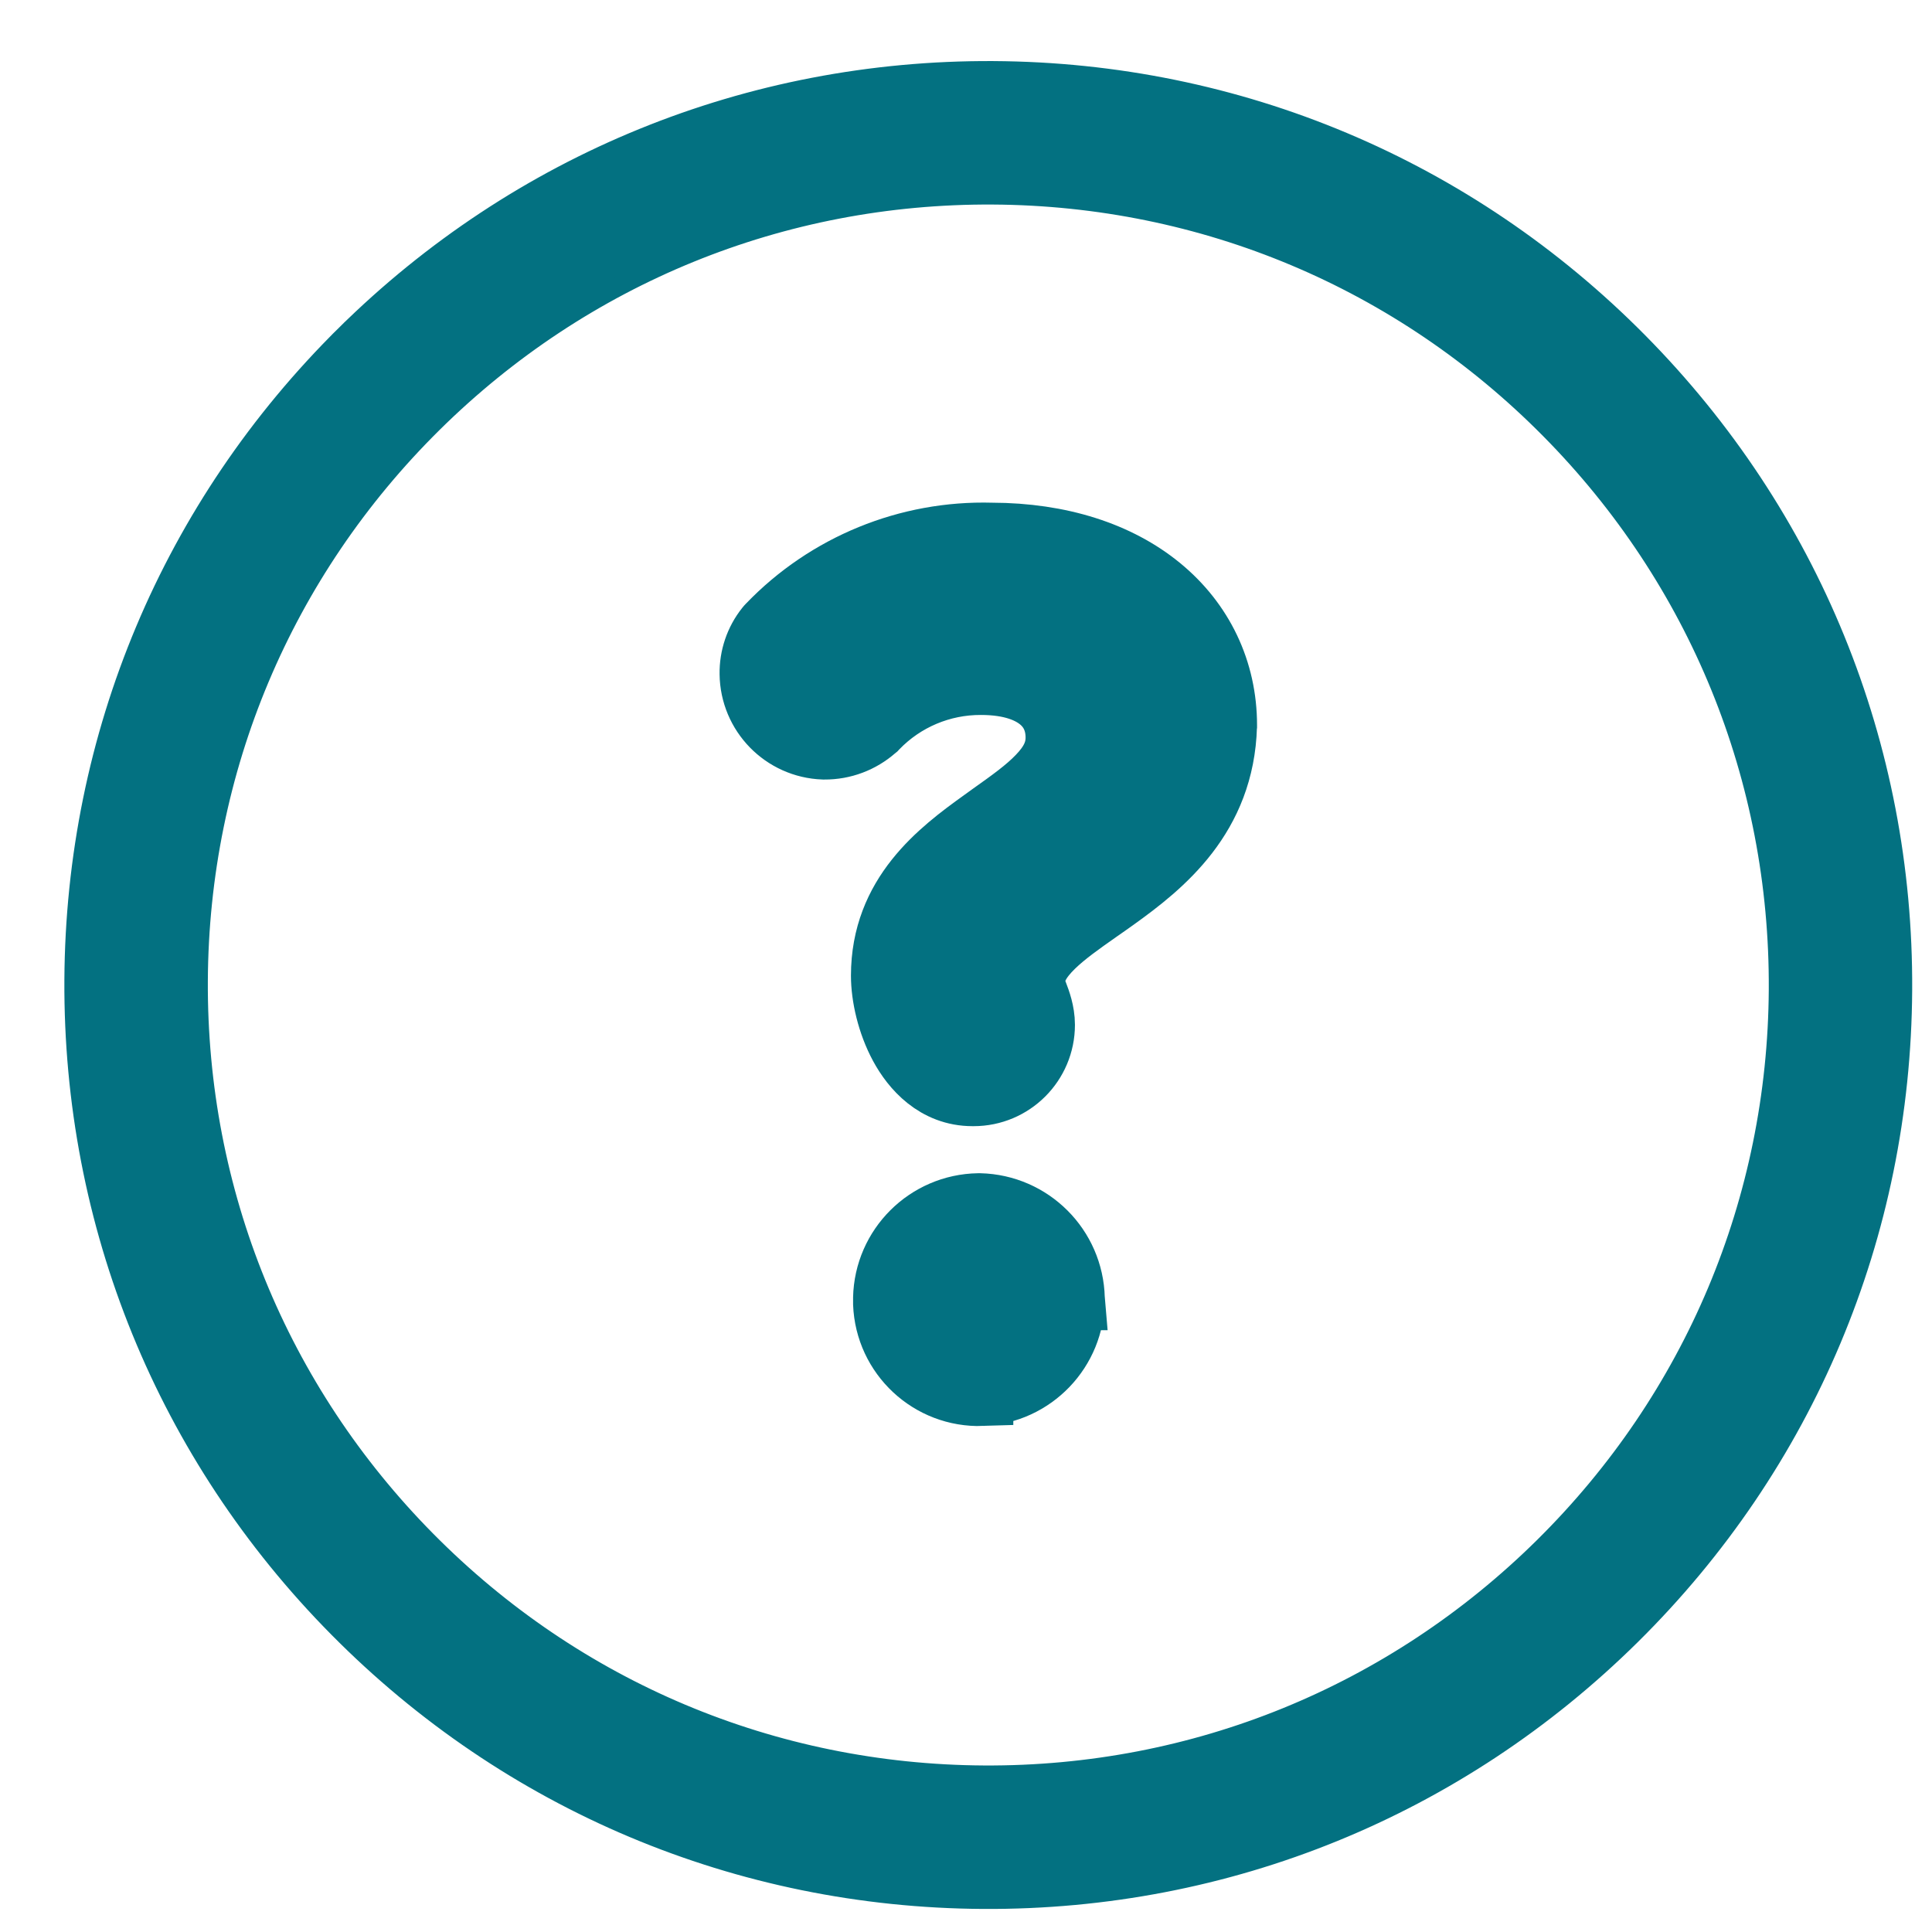
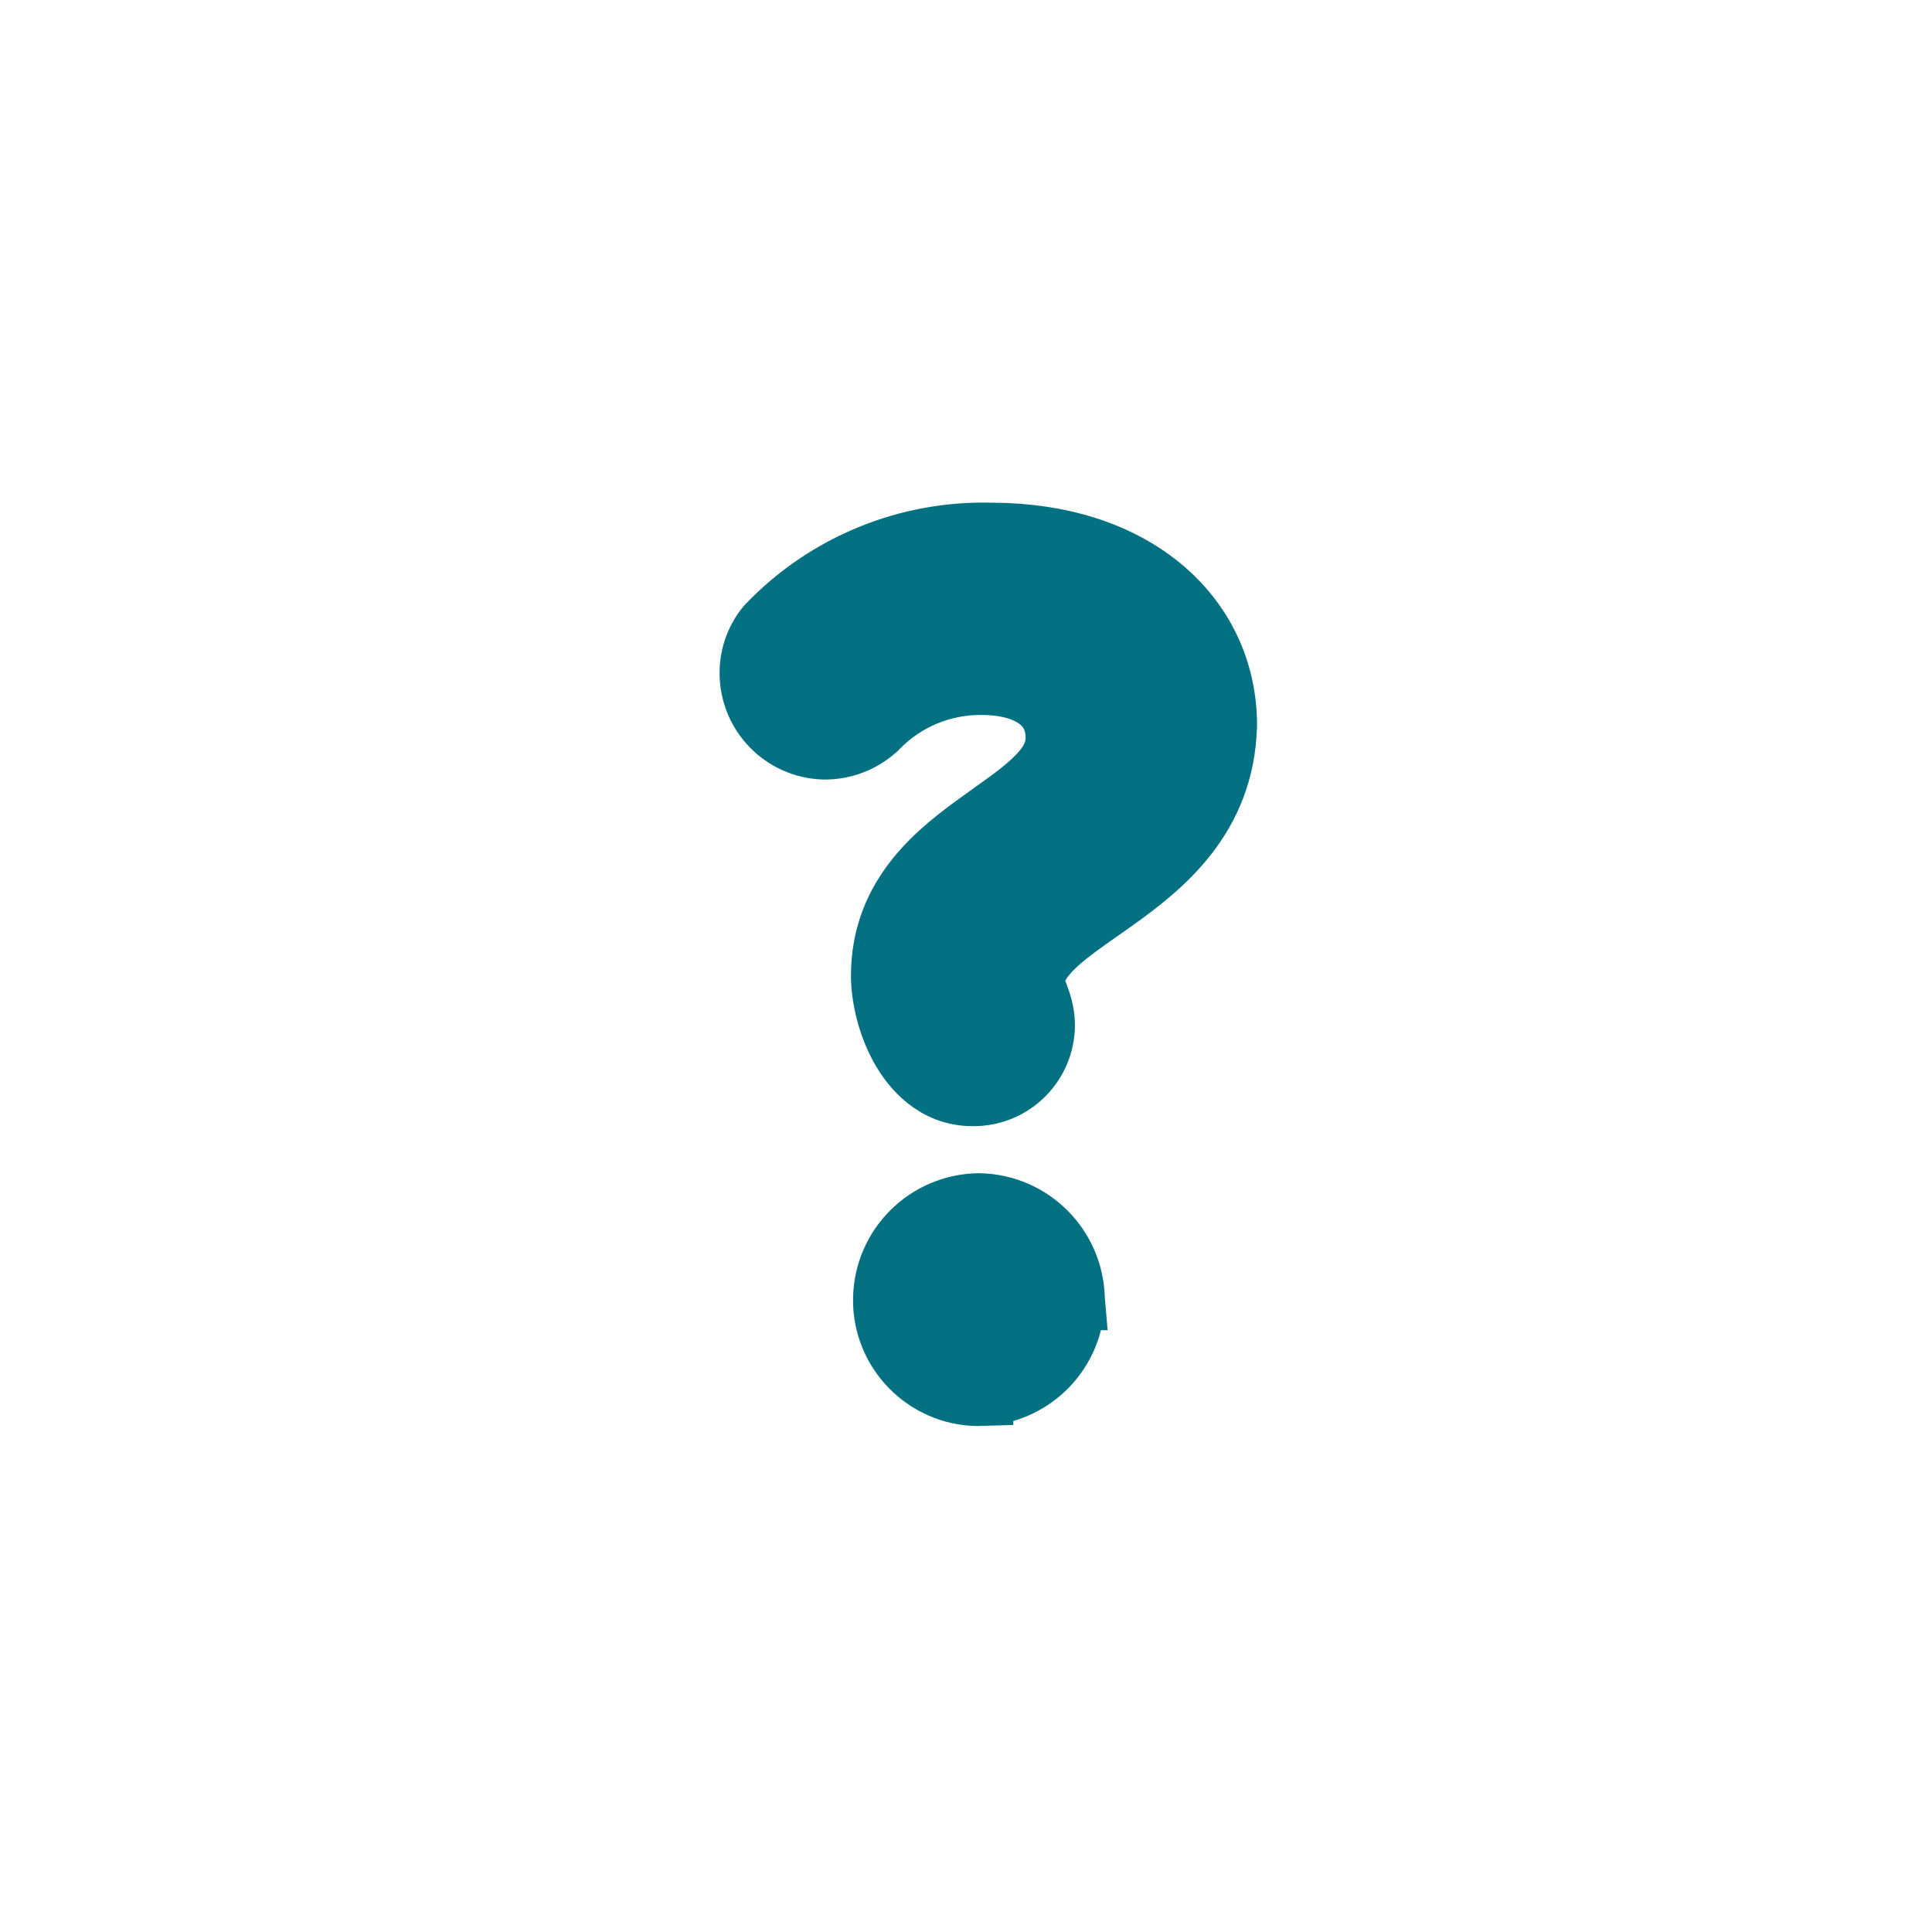
<svg xmlns="http://www.w3.org/2000/svg" width="31" height="31" viewBox="0 0 31 31" fill="none">
  <path d="M15.72 19.325L15.71 19.325L15.699 19.325C14.873 19.339 14.206 20.003 14.188 20.828C14.187 20.858 14.187 20.888 14.188 20.918C14.22 21.754 14.921 22.409 15.759 22.381L15.759 22.38C16.577 22.344 17.227 21.67 17.227 20.844H17.228L17.227 20.832C17.207 20.008 16.544 19.345 15.72 19.325Z" fill="#037181" stroke="#037181" />
  <path d="M12.3 10.066C12.131 10.278 12.042 10.543 12.046 10.813C12.054 11.459 12.567 11.985 13.213 12.008L13.221 12.008L13.229 12.008C13.529 12.01 13.817 11.901 14.041 11.704L14.057 11.691L14.071 11.676C14.508 11.223 15.111 10.969 15.74 10.972V10.972H15.742C16.233 10.972 16.533 11.104 16.703 11.253C16.87 11.398 16.956 11.597 16.956 11.834C16.956 12.058 16.864 12.248 16.658 12.461C16.465 12.662 16.212 12.842 15.904 13.061C15.859 13.094 15.812 13.127 15.764 13.162C15.074 13.657 14.154 14.353 14.154 15.656C14.154 15.986 14.251 16.421 14.449 16.787C14.641 17.143 15.011 17.57 15.605 17.57H15.605H15.605H15.605H15.605H15.605H15.605H15.605H15.605H15.605H15.605H15.605H15.605H15.605H15.605H15.605H15.605H15.606H15.606H15.606H15.606H15.606H15.606H15.606H15.606H15.606H15.606H15.606H15.606H15.606H15.606H15.606H15.606H15.606H15.606H15.606H15.606H15.606H15.606H15.606H15.606H15.606H15.606H15.606H15.606H15.606H15.606H15.607H15.607H15.607H15.607H15.607H15.607H15.607H15.607H15.607H15.607H15.607H15.607H15.607H15.607H15.607H15.607H15.607H15.607H15.607H15.607H15.607H15.607H15.607H15.607H15.607H15.607H15.607H15.607H15.607H15.607H15.607H15.607H15.607H15.607H15.607H15.608H15.608H15.608H15.608H15.608H15.608H15.608H15.608H15.608H15.608H15.608H15.608H15.608H15.608H15.608H15.608H15.608H15.608H15.608H15.608H15.608H15.608H15.608H15.608H15.608H15.608H15.608H15.608H15.608H15.608H15.608H15.609H15.609H15.609H15.609H15.609H15.609H15.609H15.609H15.609H15.609H15.609H15.609H15.609H15.609H15.609H15.609H15.609H15.609H15.609H15.609H15.609H15.609H15.609H15.609H15.609H15.609H15.609H15.609H15.61H15.61H15.61H15.61H15.61H15.61H15.61H15.61H15.61H15.61H15.61H15.61H15.61H15.61H15.61H15.61H15.61H15.61H15.61H15.61H15.61H15.61H15.61H15.61H15.61H15.61H15.61H15.61H15.61H15.61H15.61H15.611H15.611H15.611H15.611H15.611H15.611H15.611H15.611H15.611H15.611H15.611H15.611H15.611H15.611H15.611H15.611H15.611H15.611H15.611H15.611H15.611H15.611H15.611H15.611H15.611H15.611H15.611H15.611H15.611H15.611H15.611H15.611H15.611H15.612H15.612H15.612H15.612H15.612H15.612H15.612H15.612H15.612H15.612H15.612H15.612H15.612H15.612H15.612H15.612H15.612H15.612H15.612H15.612H15.612H15.612H15.612H15.612H15.612H15.612H15.612H15.613H15.613H15.613H15.613H15.613H15.613H15.613H15.613H15.613H15.613H15.613H15.613H15.613H15.613H15.613H15.613H15.613H15.613H15.613H15.613H15.613H15.613H15.613H15.613H15.613H15.613H15.613H15.613H15.613H15.614H15.614H15.614H15.614H15.614H15.614H15.614H15.614H15.614H15.614H15.614H15.614H15.614H15.614H15.614H15.614H15.614H15.614H15.614H15.614H15.614H15.614H15.614H15.614H15.614H15.614H15.614H15.614H15.614H15.614H15.614H15.614H15.614H15.615H15.615H15.615H15.615H15.615H15.615H15.615H15.615H15.615H15.615H15.615H15.615H15.615H15.615H15.615H15.615H15.615H15.615H15.615H15.615H15.615H15.615H15.615H15.615H15.615H15.615H15.616H15.616H15.616H15.616H15.616H15.616H15.616H15.616H15.616H15.616H15.616H15.616H15.616H15.616H15.616H15.616H15.616H15.616H15.616H15.616H15.616H15.616H15.616H15.616H15.616H15.616H15.616H15.616H15.616H15.617H15.617H15.617H15.617H15.617H15.617H15.617H15.617H15.617H15.617H15.617H15.617H15.617H15.617H15.617H15.617H15.617H15.617H15.617H15.617H15.617H15.617H15.617H15.617H15.617H15.617H15.617H15.617H15.617H15.617H15.617H15.618H15.618H15.618H15.618H15.618H15.618H15.618H15.618H15.618H15.618H15.618H15.618H15.618H15.618H15.618H15.618H15.618H15.618H15.618H15.618H15.618H15.618H15.618H15.618H15.618H15.618H15.618H15.618H15.618H15.619H15.619H15.619H15.619H15.619H15.619H15.619H15.619H15.619H15.619H15.619H15.619H15.619H15.619H15.619H15.619H15.619H15.619H15.619H15.619H15.619H15.619H15.619H15.619H15.619H15.619H15.62H15.62H15.62H15.62H15.62H15.62H15.62H15.62H15.62H15.62H15.62H15.62H15.62H15.62H15.62H15.62H15.62H15.62H15.62H15.62H15.62H15.62H15.62H15.62H15.62H15.62H15.62H15.62H15.62H15.62H15.62H15.621H15.621H15.621H15.621H15.621H15.621H15.621H15.621H15.621H15.621H15.621H15.621H15.621H15.621H15.621H15.621H15.621H15.621H15.621H15.621H15.621H15.621H15.621H15.621H15.621H15.621H15.621H15.621H15.622H15.622H15.622H15.622H15.622H15.622H15.622H15.622H15.622H15.622H15.622H15.622H15.622H15.622H15.622H15.622H15.622H15.622H15.622C16.244 17.57 16.748 17.066 16.748 16.444C16.748 16.234 16.677 16.051 16.64 15.953C16.638 15.947 16.636 15.942 16.634 15.937C16.612 15.88 16.6 15.847 16.592 15.818C16.585 15.792 16.585 15.784 16.585 15.784C16.585 15.587 16.673 15.406 16.905 15.181C17.099 14.994 17.34 14.824 17.632 14.619C17.715 14.561 17.802 14.501 17.892 14.436C18.665 13.883 19.628 13.105 19.669 11.651L19.67 11.644L19.67 11.637C19.67 10.757 19.293 9.973 18.616 9.419C17.947 8.871 17.013 8.568 15.912 8.566C14.566 8.528 13.265 9.06 12.331 10.031L12.315 10.048L12.3 10.066Z" fill="#037181" stroke="#037181" />
-   <path d="M6.946 6.794L6.946 6.794C9.353 4.414 12.542 3.113 15.928 3.132C19.313 3.151 22.488 4.486 24.868 6.893C27.249 9.3 28.549 12.49 28.531 15.875C28.512 19.26 27.176 22.435 24.769 24.816C22.362 27.196 19.173 28.497 15.788 28.478C12.402 28.459 9.228 27.124 6.847 24.717C4.466 22.31 3.166 19.12 3.185 15.735C3.203 12.35 4.539 9.175 6.946 6.794ZM5.538 5.371L5.644 5.478L5.538 5.371C2.751 8.127 1.204 11.805 1.183 15.724C1.161 19.643 2.667 23.338 5.424 26.124C8.18 28.911 11.857 30.458 15.777 30.48C19.696 30.502 23.39 28.995 26.177 26.239C28.964 23.483 30.511 19.806 30.532 15.886C30.554 11.967 29.048 8.272 26.292 5.486C23.535 2.699 19.858 1.152 15.939 1.13C12.019 1.109 8.325 2.615 5.538 5.371Z" fill="#037181" stroke="#037181" stroke-width="0.3" />
</svg>